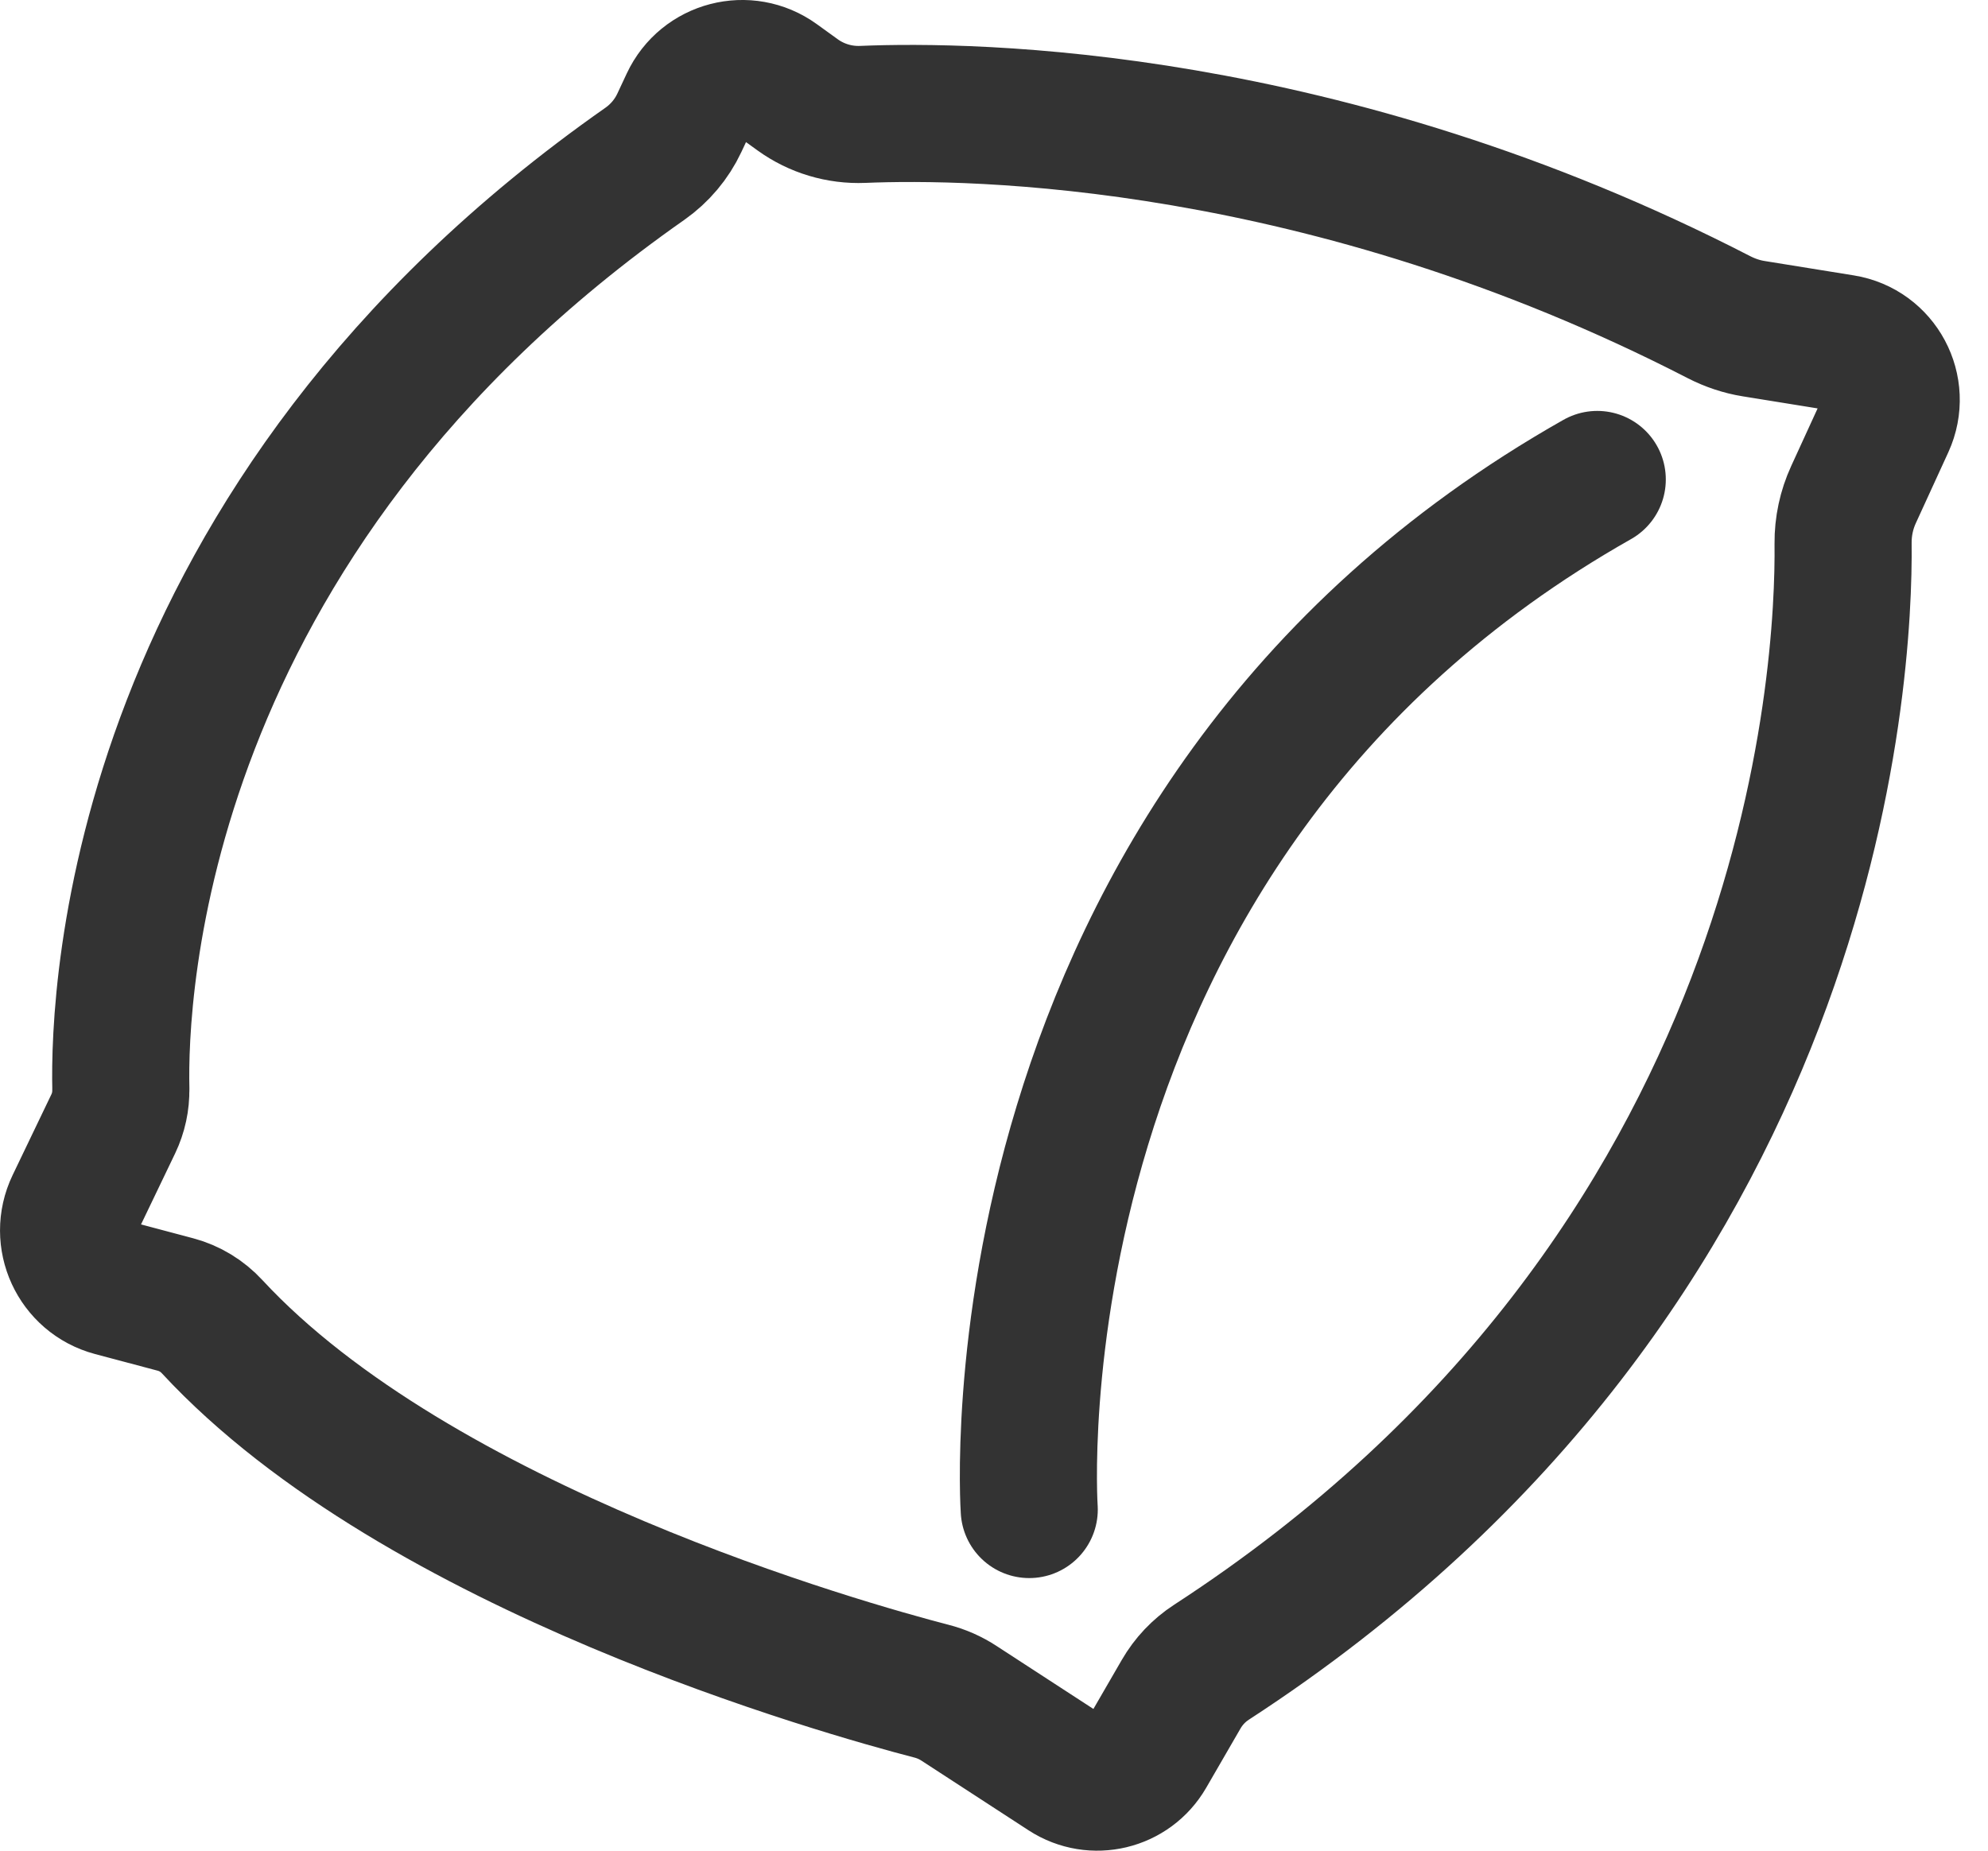
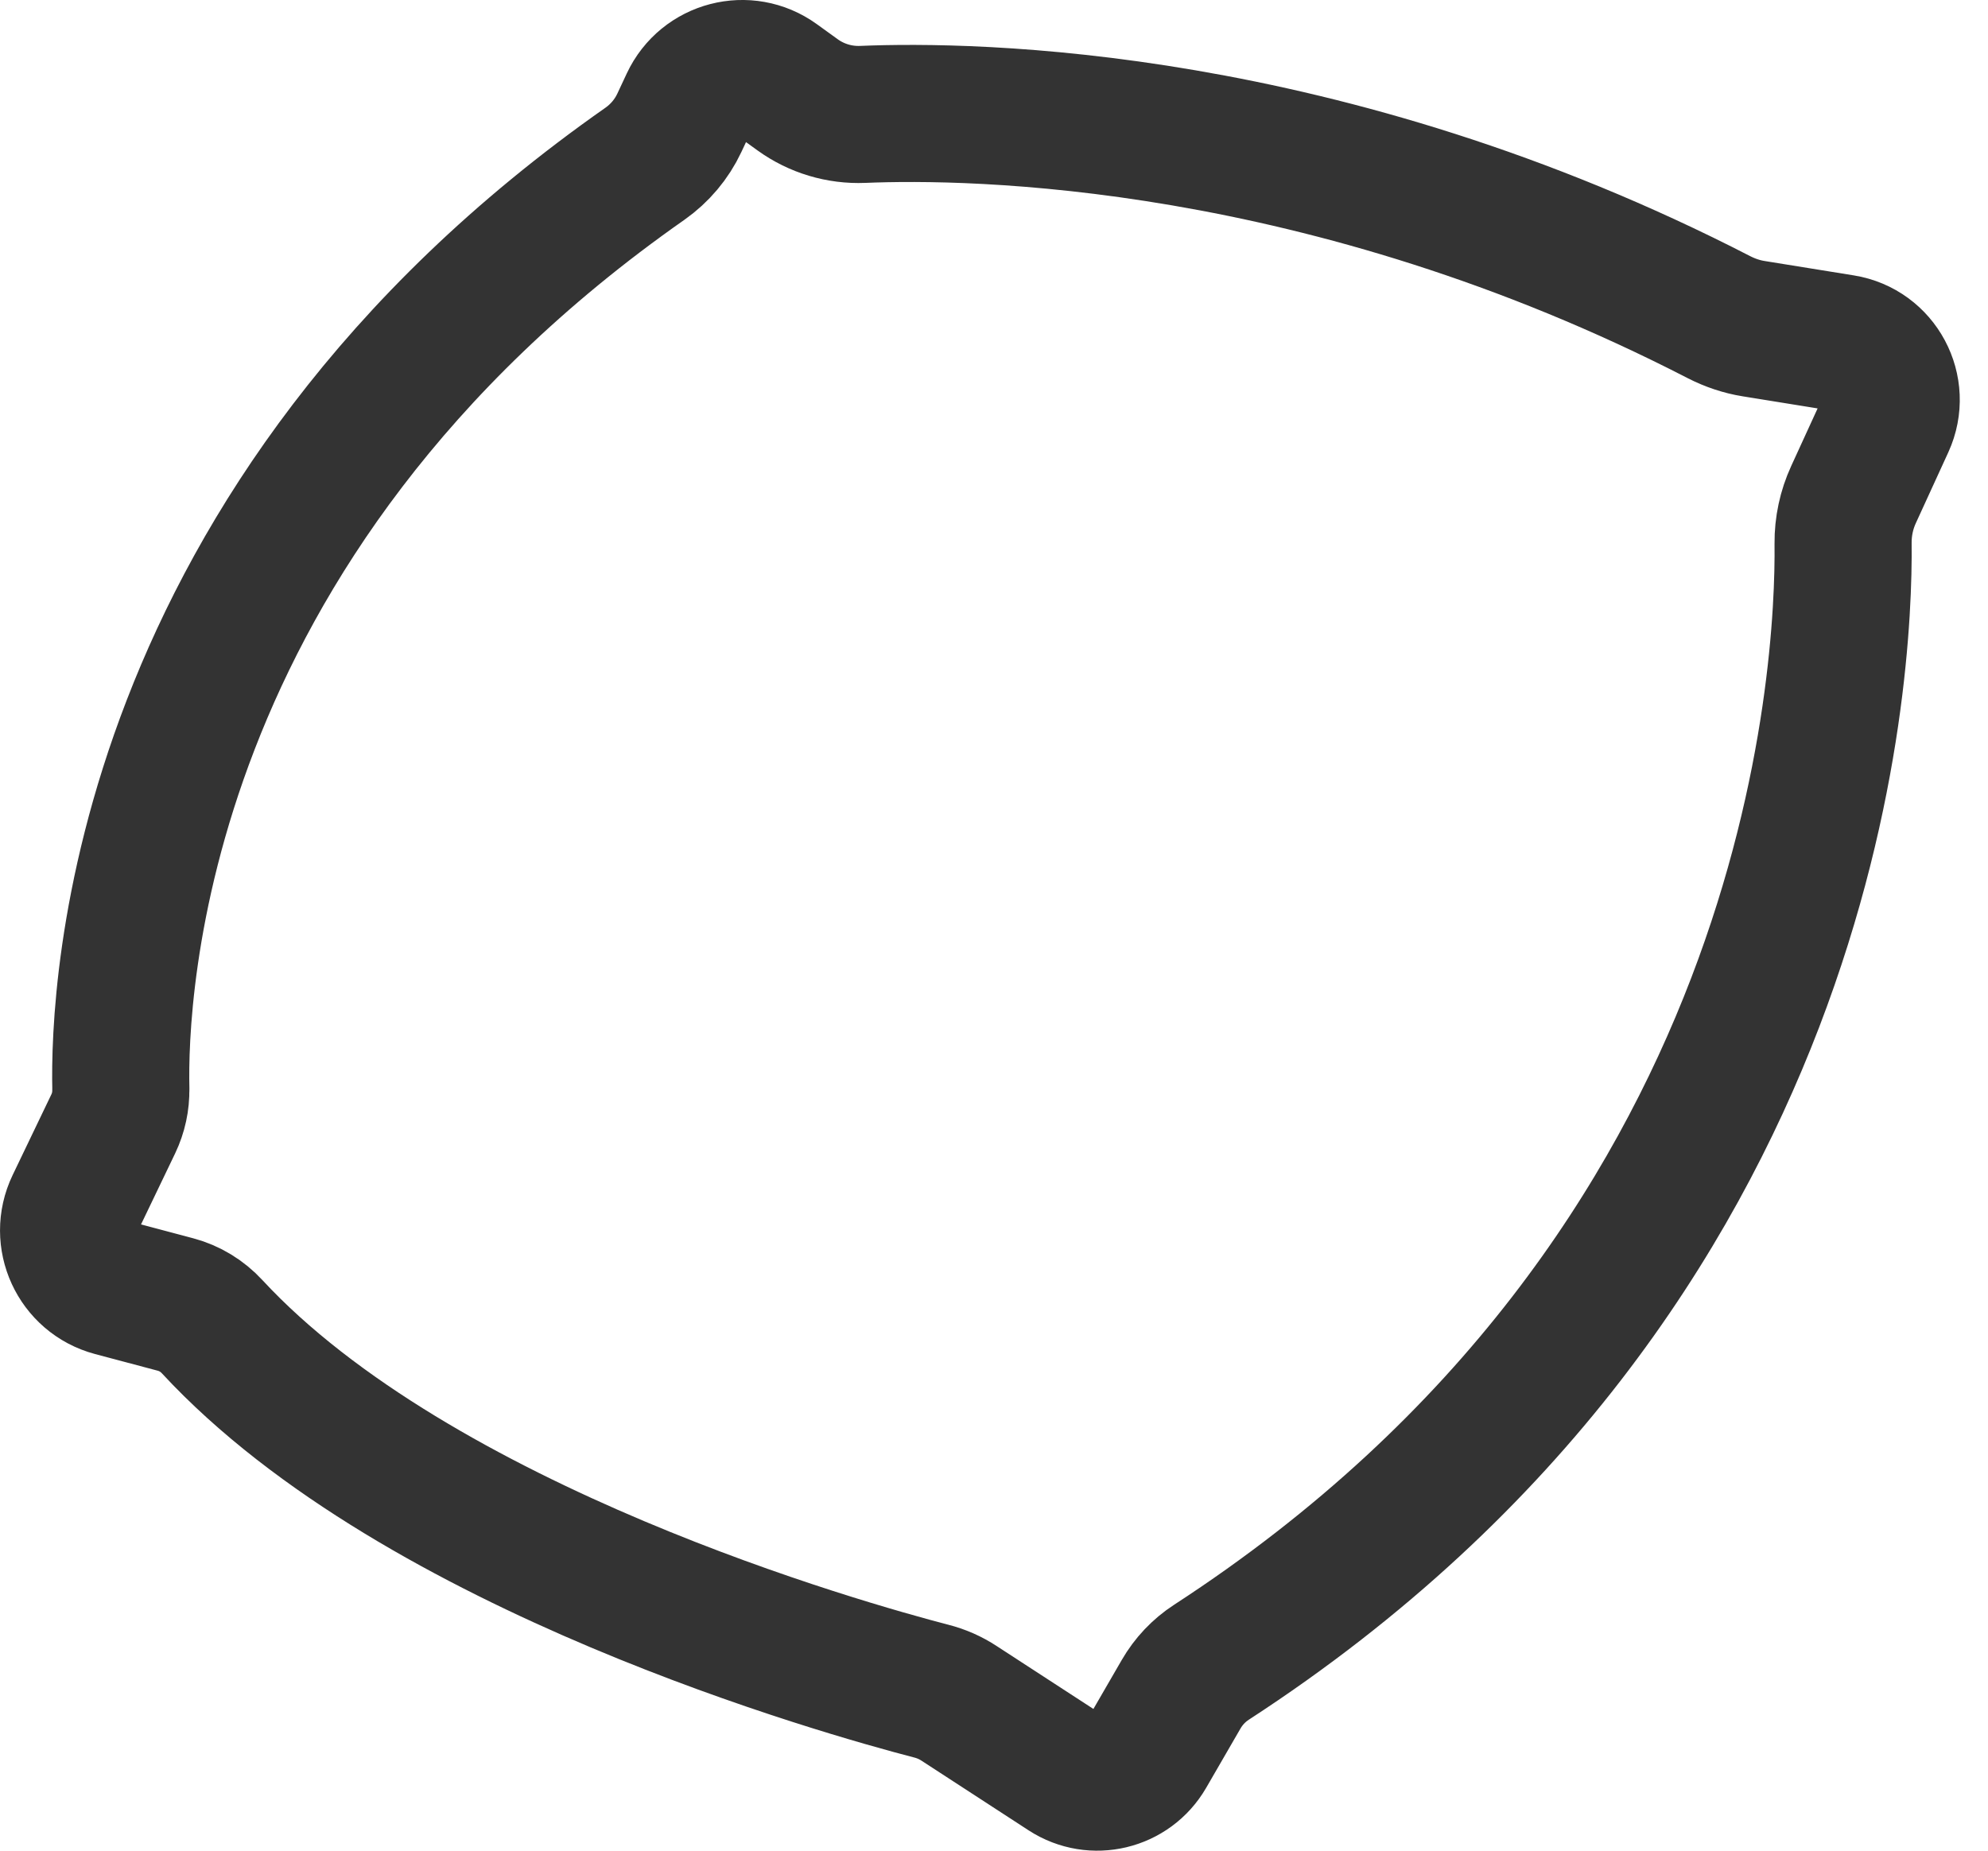
<svg xmlns="http://www.w3.org/2000/svg" width="29" height="27" viewBox="0 0 29 27" fill="none">
  <path d="M1.763 15.888C1.73 14.492 1.968 7.602 9.408 2.389C9.624 2.237 9.798 2.031 9.91 1.792L10.049 1.495C10.278 1.007 10.893 0.847 11.33 1.163L11.636 1.384C11.912 1.583 12.246 1.683 12.586 1.669C14.181 1.602 19.322 1.663 25.077 4.628C25.236 4.709 25.406 4.767 25.582 4.795L26.883 5.005C27.43 5.093 27.742 5.678 27.512 6.182L27.038 7.216C26.936 7.438 26.884 7.681 26.886 7.927C26.907 9.782 26.514 18.505 17.672 24.251C17.489 24.37 17.338 24.53 17.229 24.719L16.729 25.583C16.489 25.997 15.952 26.126 15.55 25.865L13.994 24.853C13.868 24.77 13.73 24.709 13.584 24.672C12.348 24.351 6.105 22.607 3.095 19.356C2.951 19.2 2.767 19.087 2.561 19.032L1.643 18.788C1.119 18.648 0.851 18.066 1.086 17.576L1.653 16.395C1.728 16.238 1.766 16.064 1.762 15.89L1.763 15.888Z" stroke="#333333" stroke-width="2" stroke-linecap="round" stroke-linejoin="round" />
-   <path d="M15.014 22.023C15.014 22.023 14.323 12.077 23.3 6.995" stroke="#333333" stroke-width="2" stroke-linecap="round" stroke-linejoin="round" />
</svg>